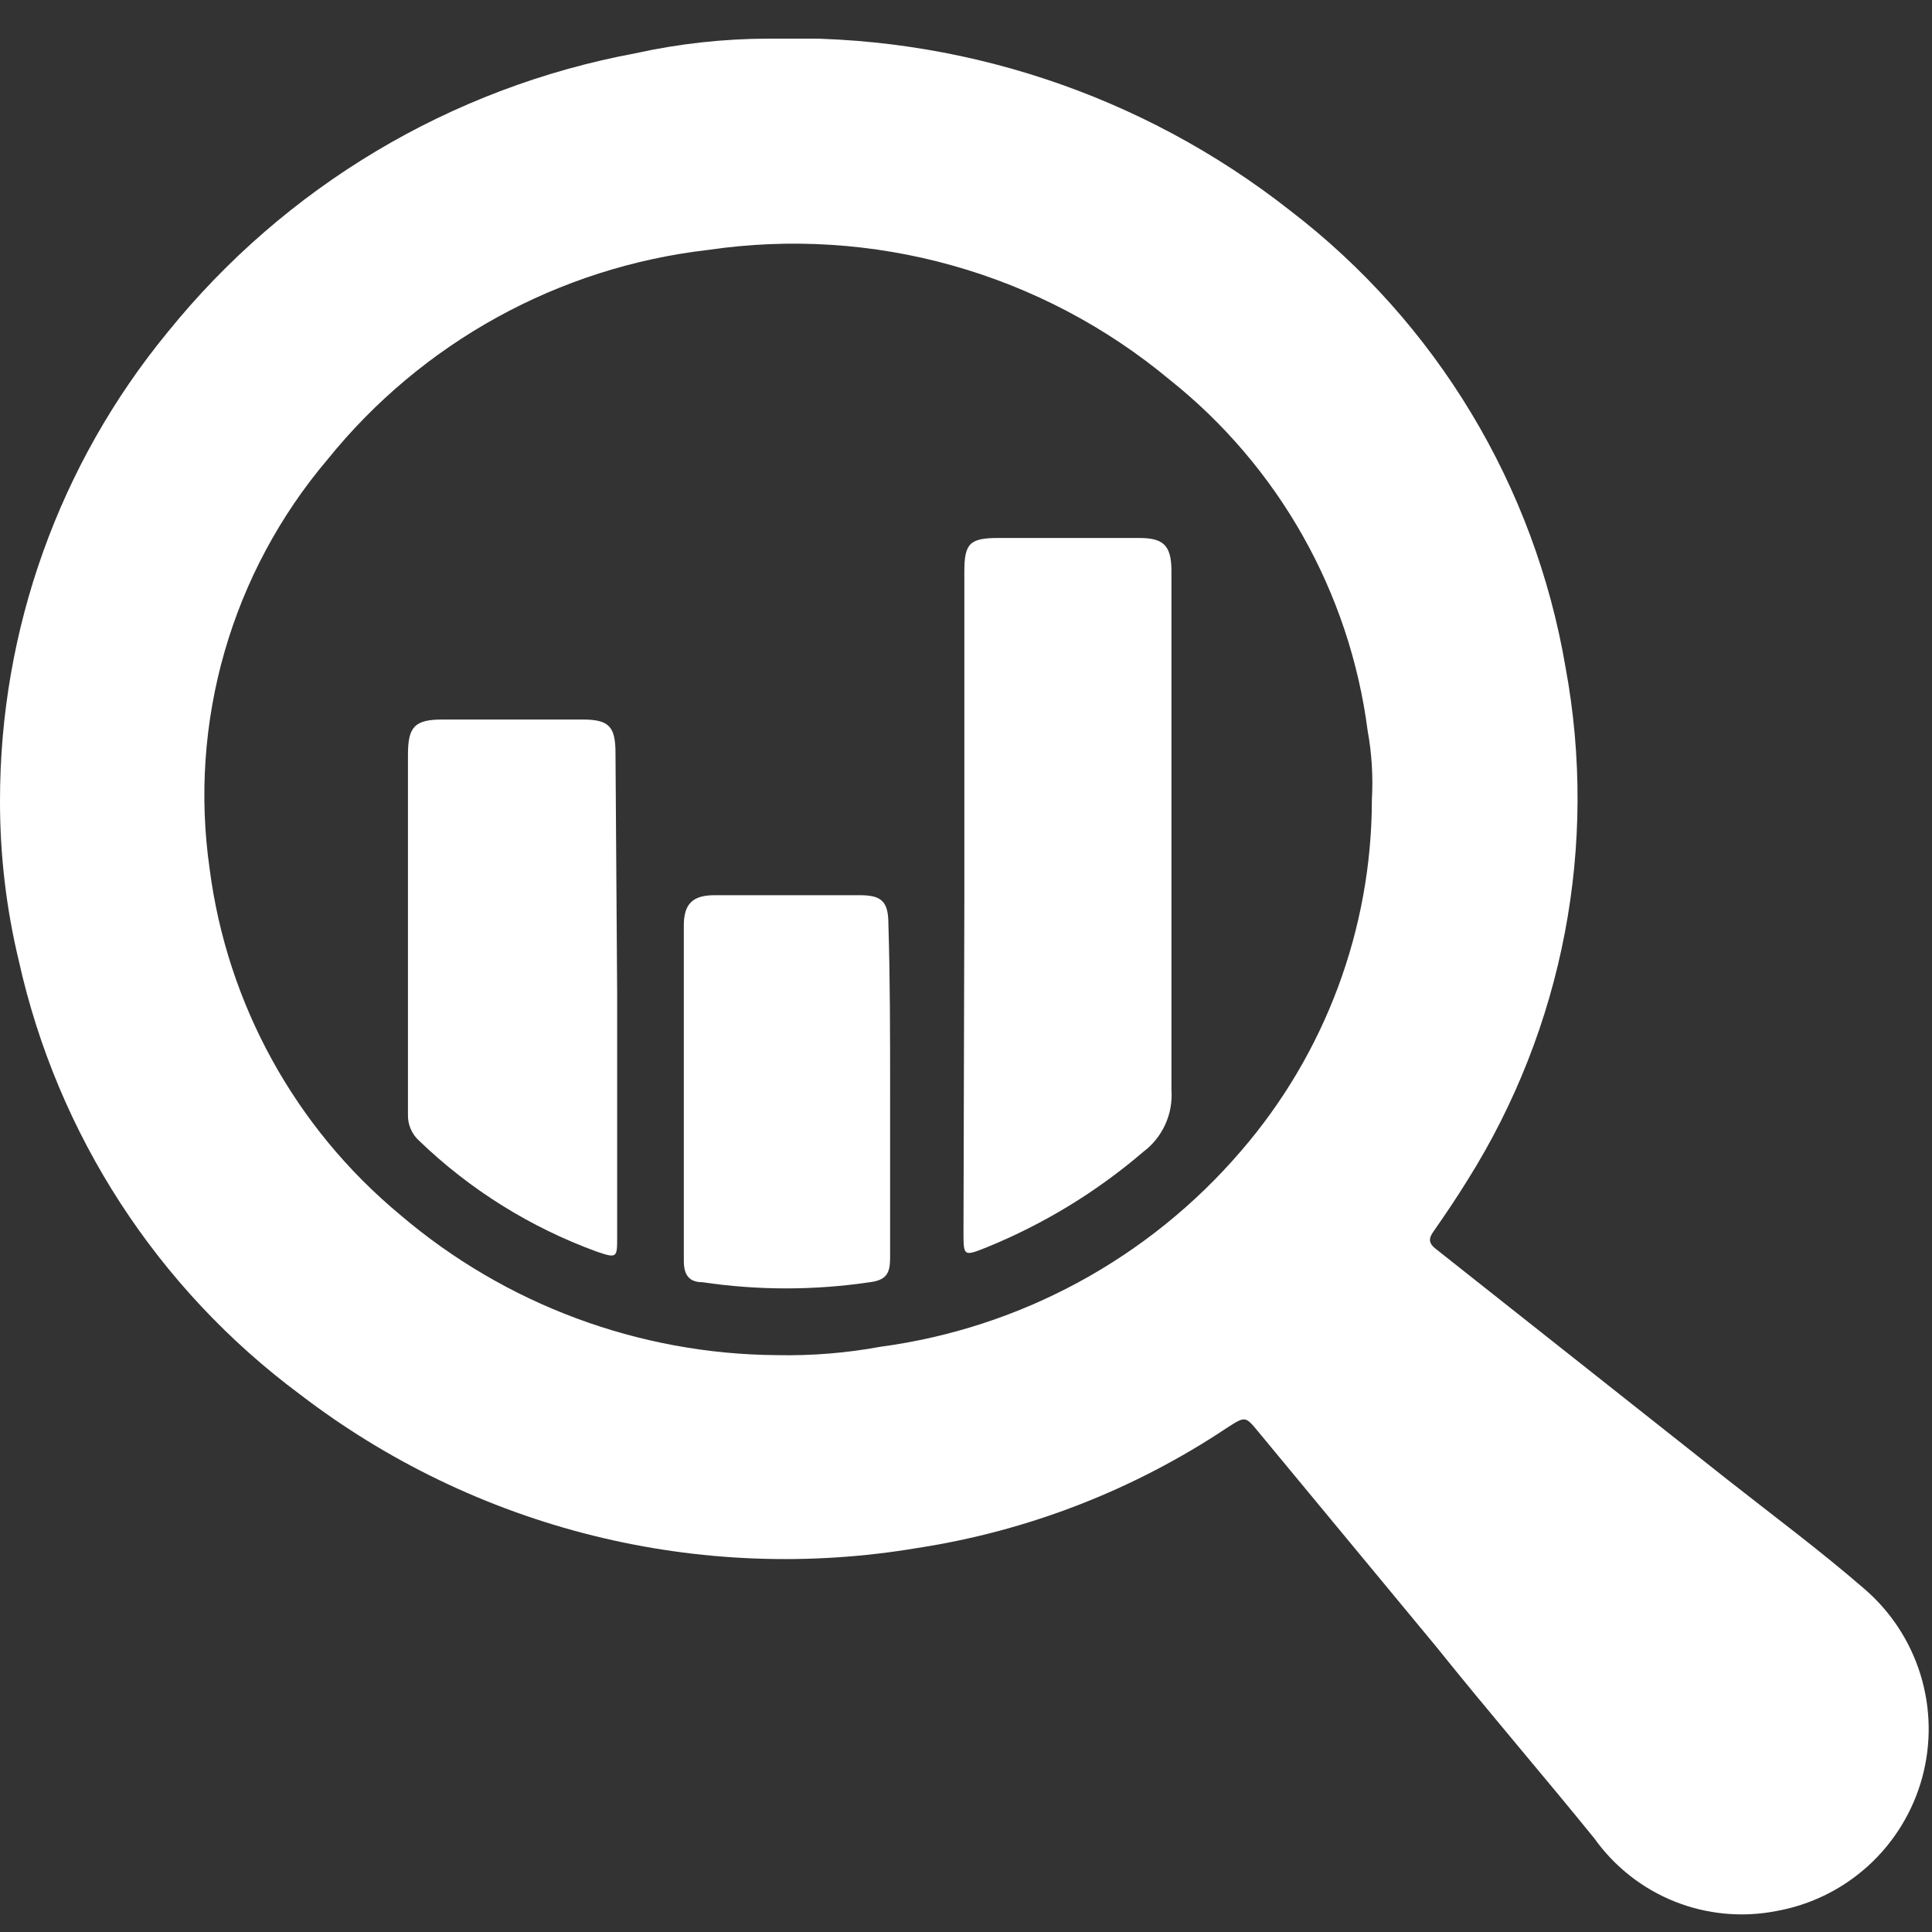
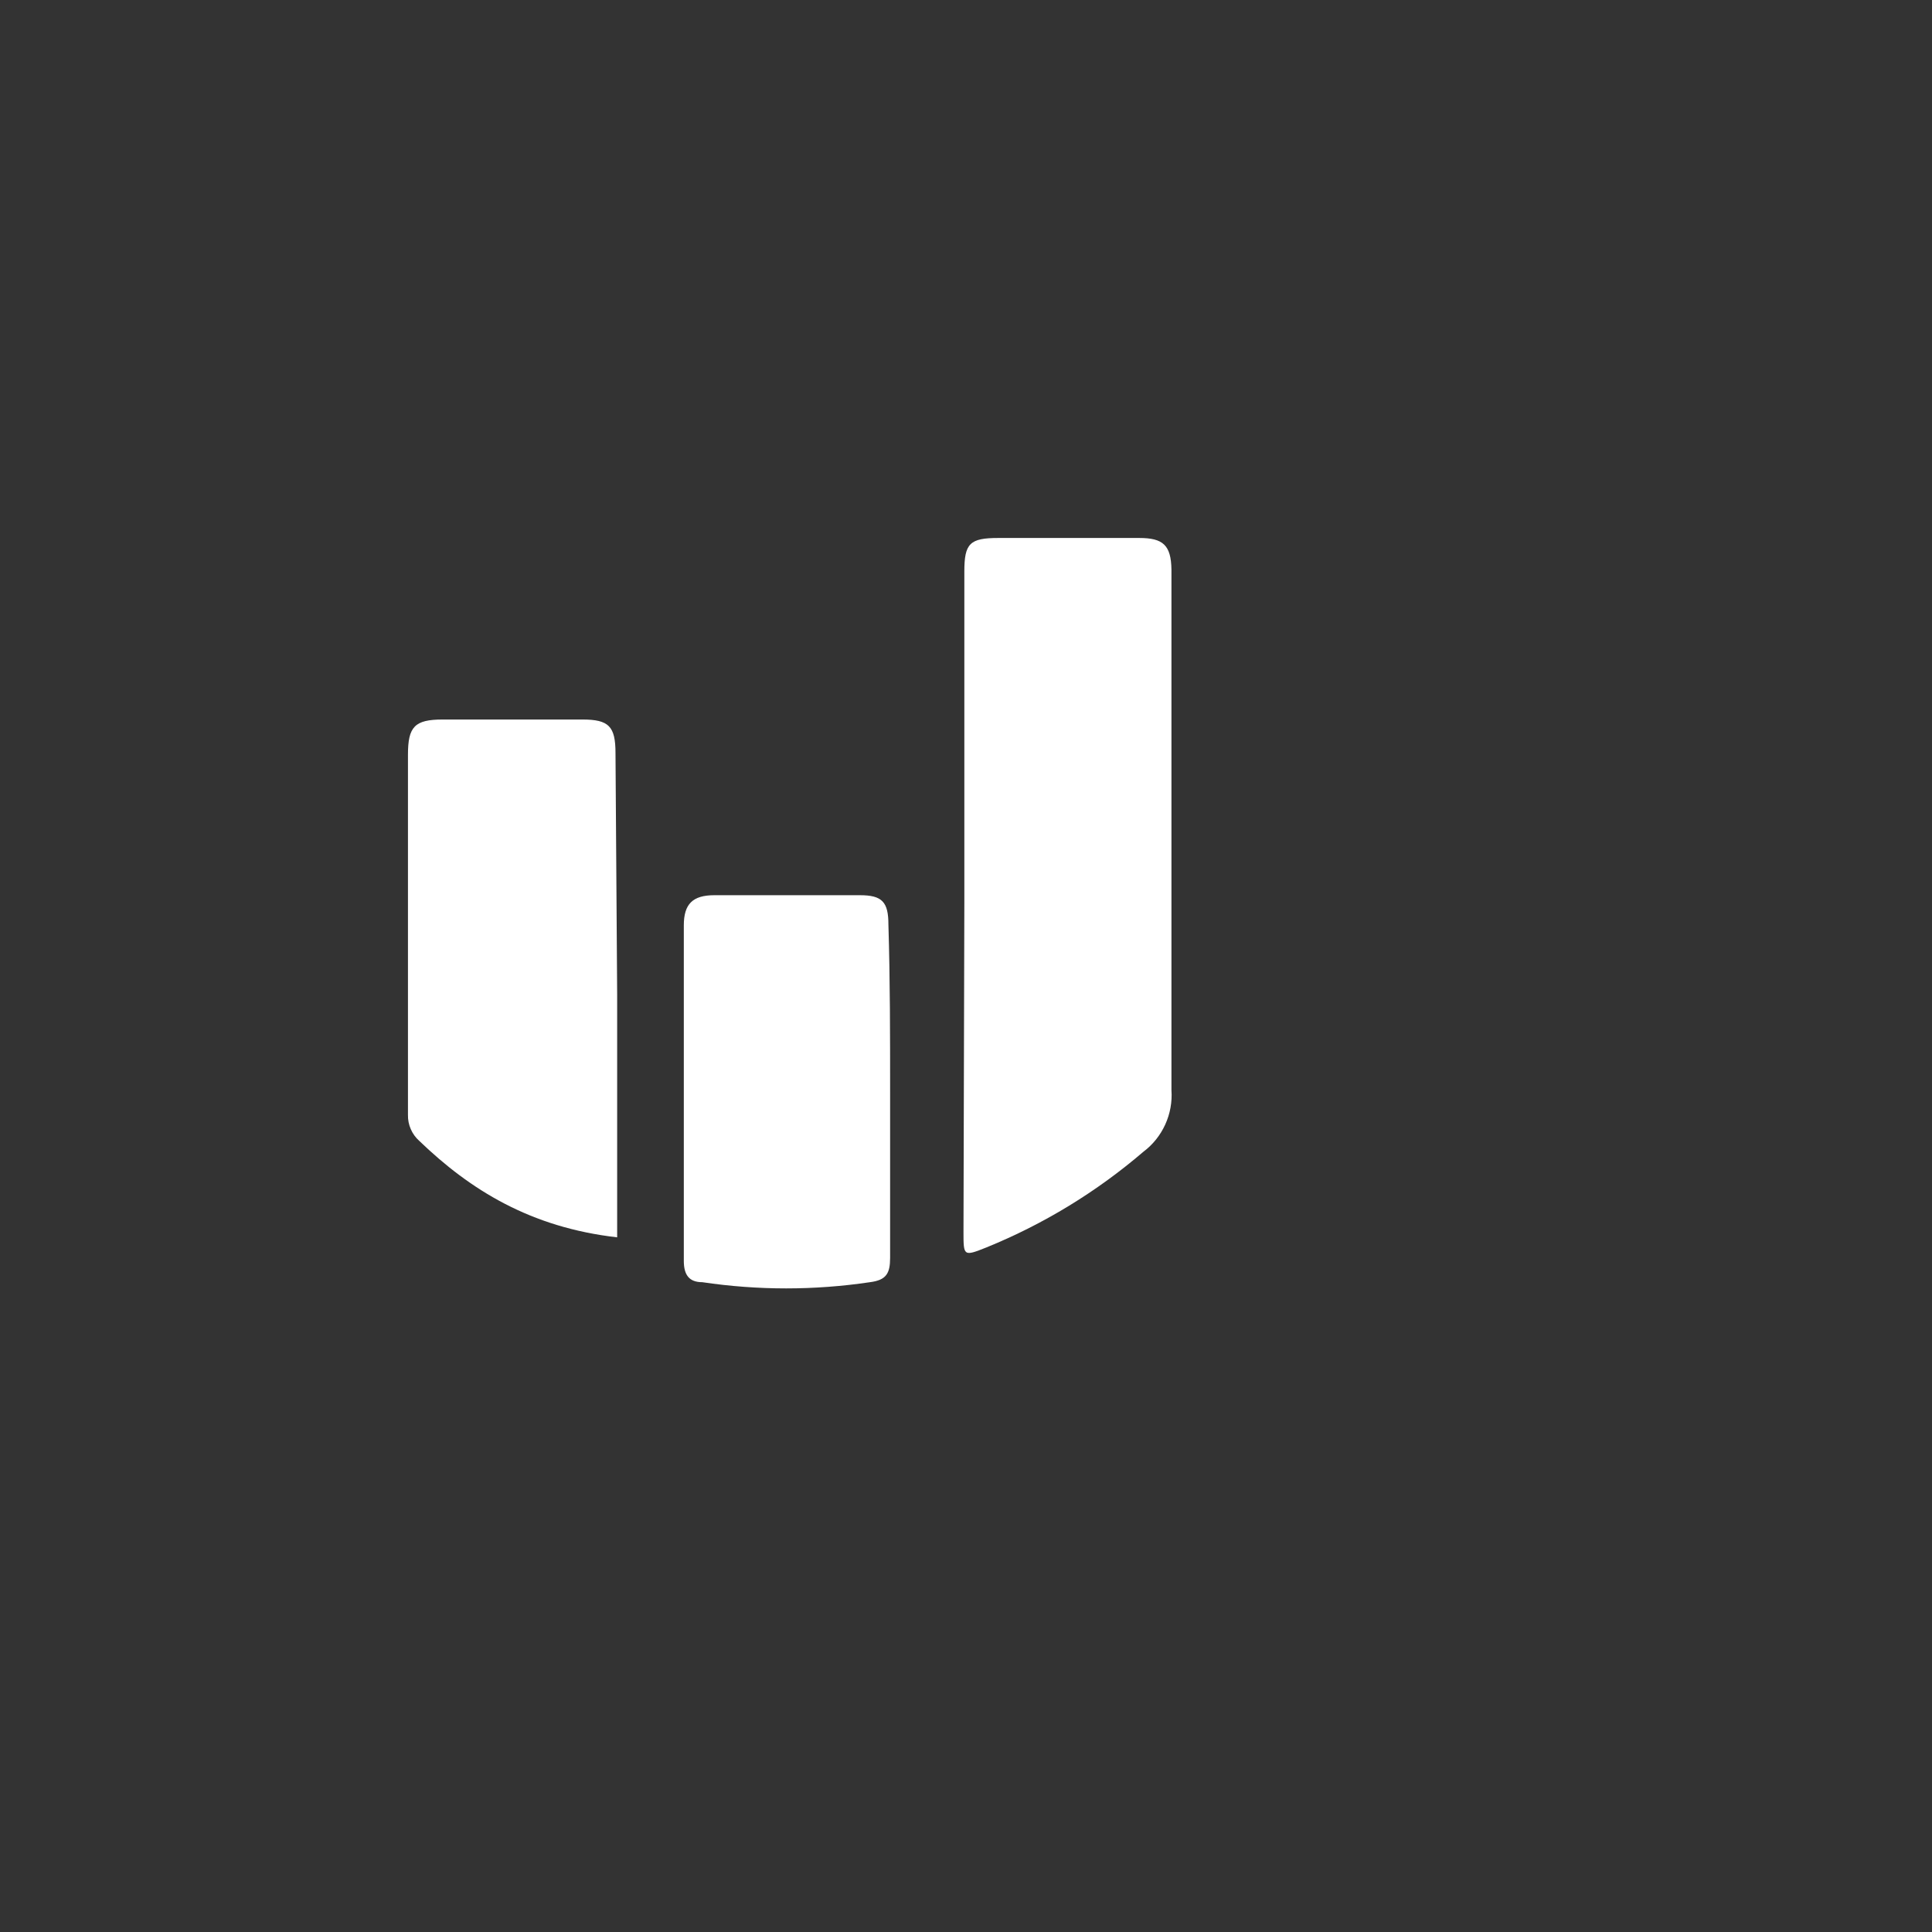
<svg xmlns="http://www.w3.org/2000/svg" width="50" height="50" viewBox="0 0 50 50" fill="none">
  <rect x="0" y="0" width="50" height="50" fill="#333333" stroke="none" />
  <g clip-path="url(#clip0_4980_15516)">
-     <path d="M19.878 1C24.764 0.852 29.546 2.427 33.388 5.449C37.173 8.349 39.72 12.574 40.517 17.276C41.365 21.861 40.459 26.598 37.977 30.546C37.695 31.002 37.402 31.436 37.099 31.87C36.968 32.054 36.968 32.174 37.164 32.326L44.694 38.283C45.877 39.216 47.092 40.117 48.231 41.104C48.922 41.692 49.432 42.465 49.7 43.332C49.969 44.199 49.985 45.125 49.747 46.001C49.509 46.877 49.027 47.667 48.358 48.279C47.688 48.892 46.857 49.301 45.964 49.459C45.083 49.63 44.172 49.543 43.339 49.211C42.506 48.878 41.786 48.312 41.265 47.582C39.92 45.922 38.542 44.327 37.175 42.623L32.585 37.078C32.227 36.644 32.237 36.644 31.76 36.948C29.346 38.559 26.61 39.622 23.741 40.062C20.949 40.533 18.09 40.423 15.342 39.74C12.594 39.056 10.016 37.814 7.769 36.091C4.073 33.348 1.488 29.365 0.488 24.871C0.16 23.51 -0.003 22.115 5.47224e-05 20.715C-0.001 16.294 1.533 12.01 4.34 8.595C7.385 4.825 11.675 2.266 16.439 1.38C17.569 1.13 18.722 1.003 19.878 1ZM35.504 20.694C35.538 20.098 35.502 19.501 35.395 18.914C34.932 15.331 33.091 12.069 30.263 9.821C28.621 8.455 26.709 7.45 24.652 6.872C22.596 6.294 20.44 6.157 18.327 6.468C14.458 6.913 10.919 8.862 8.474 11.894C7.246 13.343 6.339 15.036 5.813 16.862C5.287 18.687 5.155 20.604 5.425 22.484C5.877 25.984 7.637 29.182 10.352 31.436C13.076 33.761 16.535 35.048 20.117 35.071C21.012 35.089 21.906 35.016 22.787 34.854C26.414 34.368 29.735 32.565 32.118 29.787C34.298 27.263 35.499 24.04 35.504 20.705V20.694Z" fill="white" />
    <path d="M24.957 23.385V14.791C24.957 14.064 25.098 13.923 25.836 13.923H29.482C30.1 13.923 30.306 14.107 30.317 14.737C30.317 15.616 30.317 16.484 30.317 17.363C30.317 20.997 30.317 24.633 30.317 28.213C30.339 28.519 30.283 28.825 30.156 29.103C30.029 29.382 29.835 29.624 29.59 29.808C28.379 30.846 27.009 31.681 25.532 32.282C24.935 32.521 24.935 32.51 24.935 31.881L24.957 23.385Z" fill="white" />
-     <path d="M15.972 25.739V32.022C15.972 32.542 15.972 32.575 15.441 32.391C13.728 31.766 12.164 30.791 10.851 29.526C10.756 29.442 10.681 29.338 10.631 29.222C10.58 29.106 10.555 28.98 10.558 28.853C10.558 25.739 10.558 22.636 10.558 19.533C10.558 18.806 10.731 18.621 11.458 18.621H15.072C15.755 18.621 15.929 18.795 15.929 19.489L15.972 25.739Z" fill="white" />
+     <path d="M15.972 25.739V32.022C13.728 31.766 12.164 30.791 10.851 29.526C10.756 29.442 10.681 29.338 10.631 29.222C10.58 29.106 10.555 28.98 10.558 28.853C10.558 25.739 10.558 22.636 10.558 19.533C10.558 18.806 10.731 18.621 11.458 18.621H15.072C15.755 18.621 15.929 18.795 15.929 19.489L15.972 25.739Z" fill="white" />
    <path d="M23.036 28.268C23.036 29.7 23.036 31.122 23.036 32.554C23.036 32.955 22.938 33.129 22.515 33.183C21.076 33.397 19.614 33.397 18.175 33.183C17.838 33.183 17.697 32.999 17.697 32.63C17.697 29.744 17.697 26.857 17.697 23.949C17.697 23.396 17.925 23.168 18.489 23.168H22.255C22.83 23.168 22.992 23.342 22.992 23.927C23.036 25.371 23.036 26.814 23.036 28.268Z" fill="white" />
  </g>
  <defs>
    <clipPath id="clip0_4980_15516">
      <rect width="50" height="48.546" fill="white" transform="translate(0 1)" />
    </clipPath>
  </defs>
</svg>